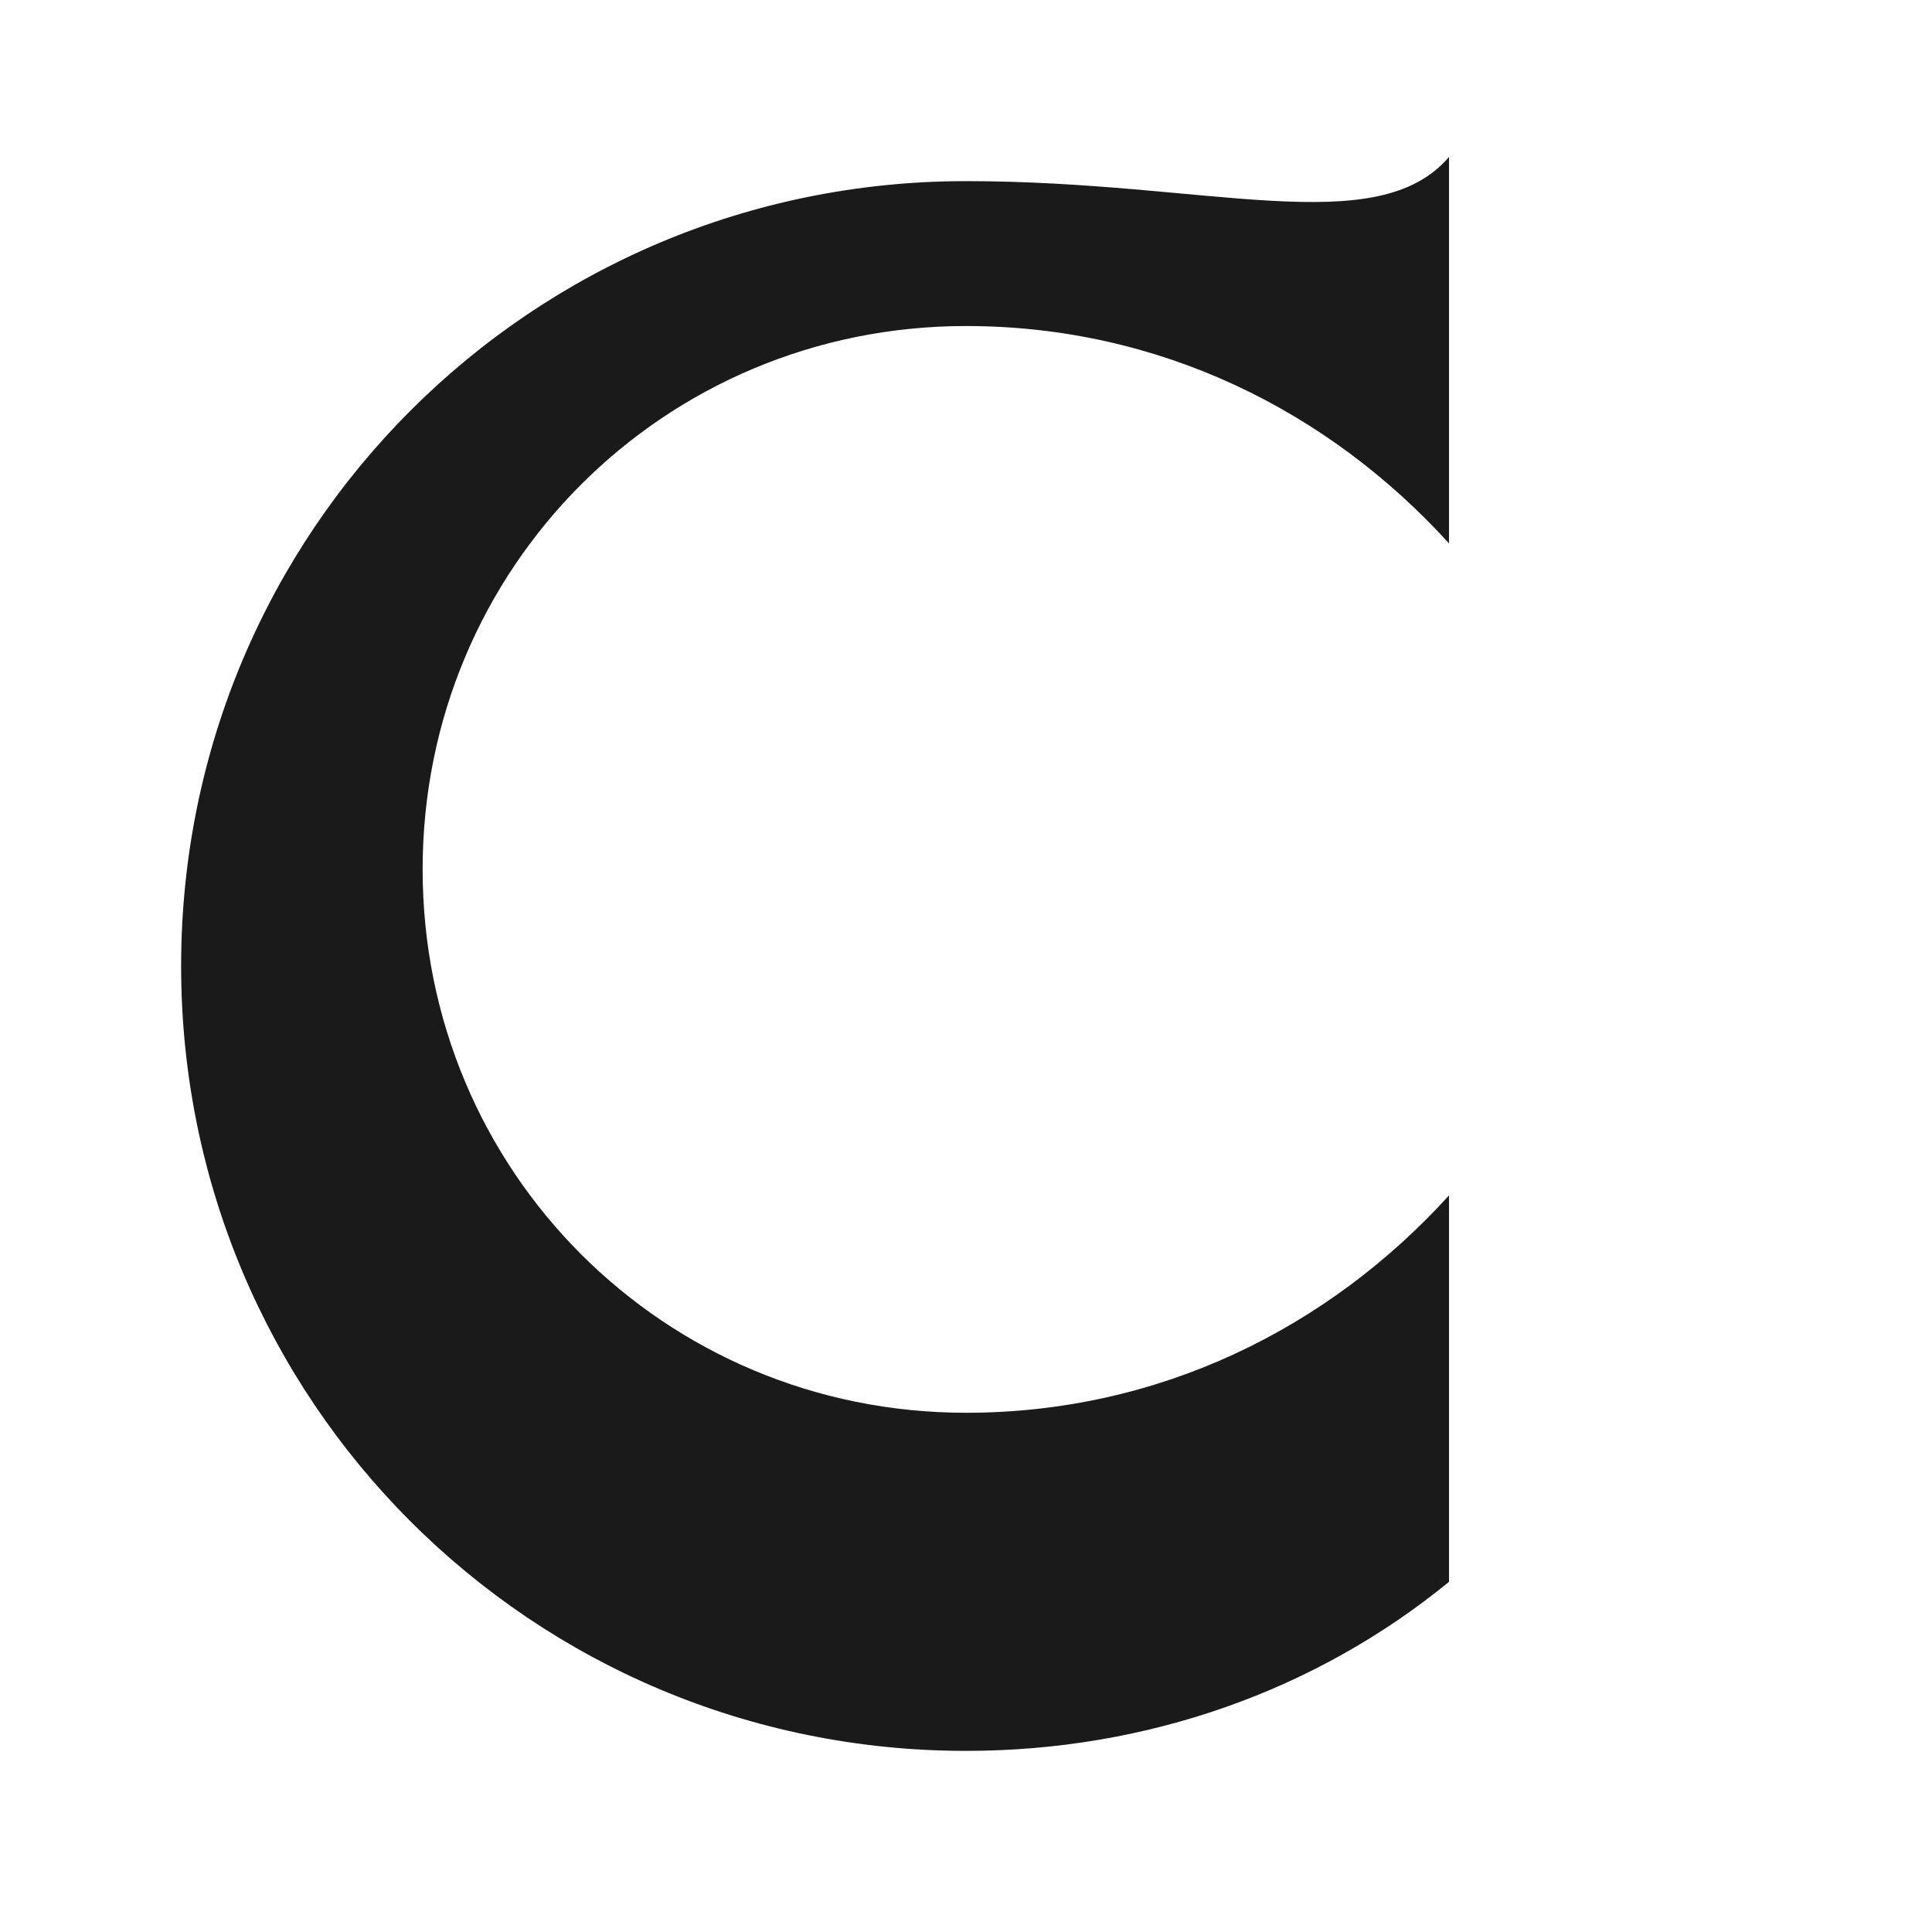
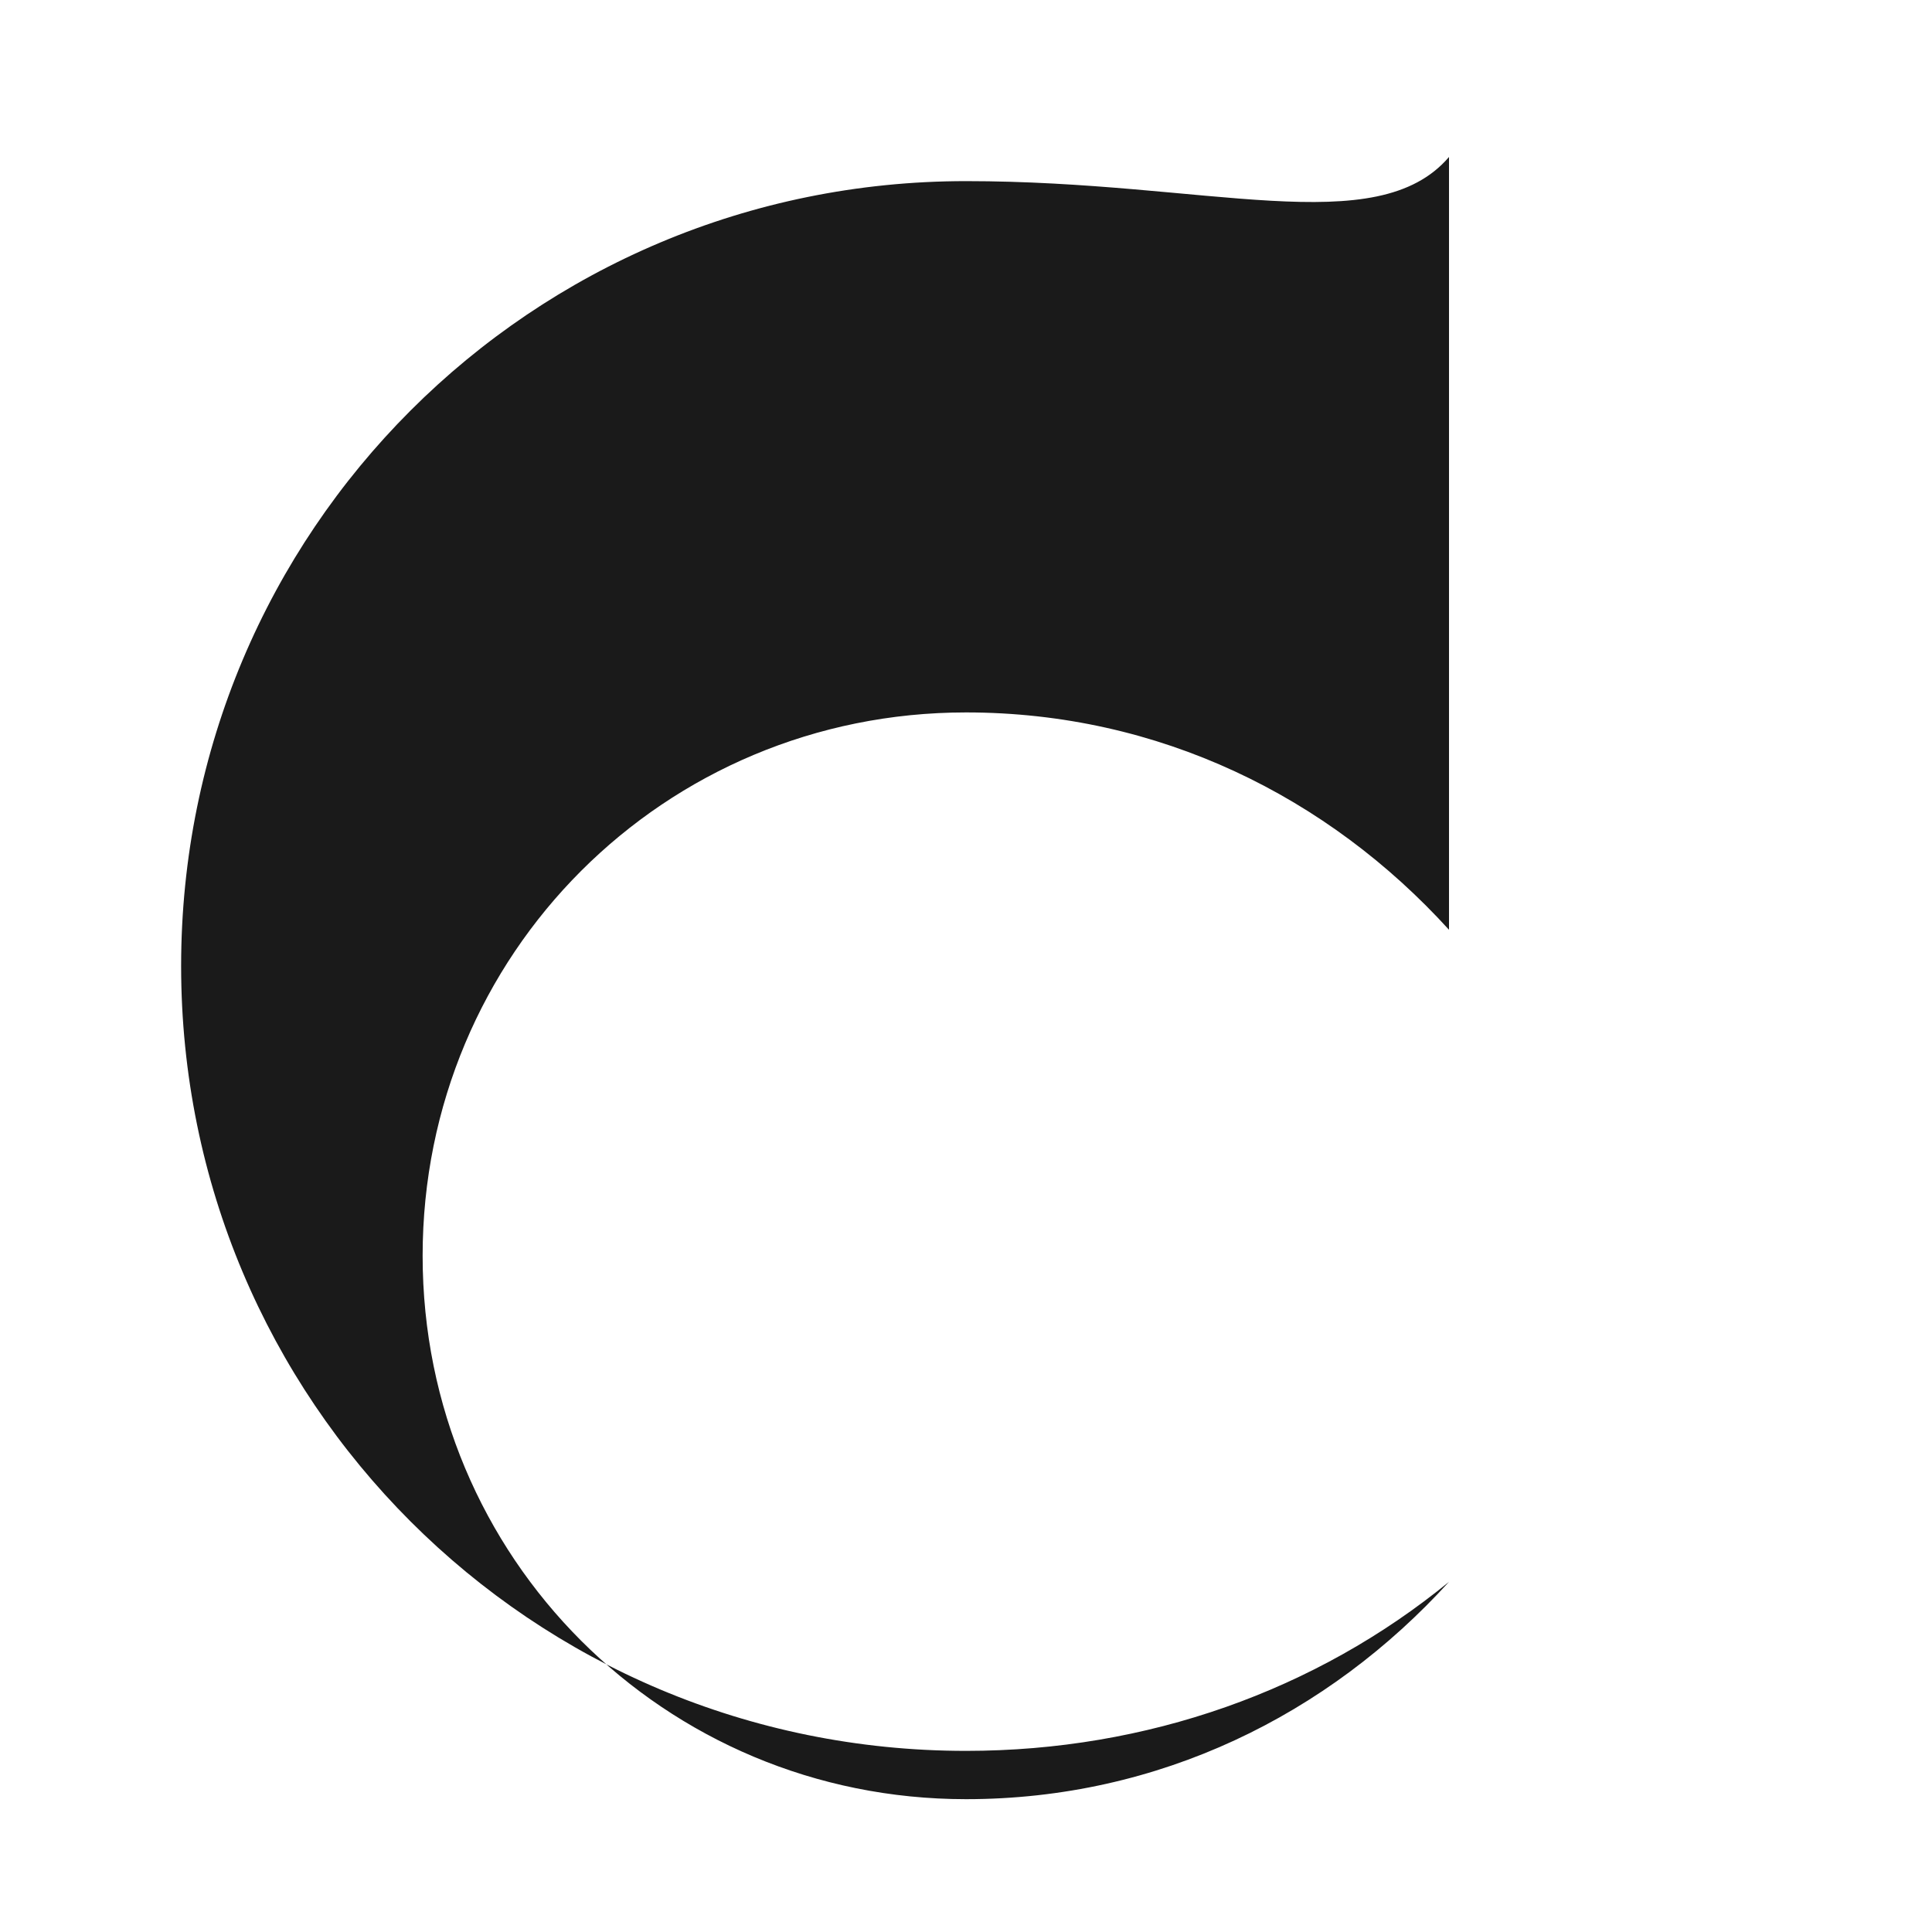
<svg xmlns="http://www.w3.org/2000/svg" viewBox="0 0 32 32">
  <style>
    path { fill: #1a1a1a; }
    @media (prefers-color-scheme: dark) {
      path { fill: #ffffff; }
    }
  </style>
-   <path d="M16 3C8.8 3 3 8.8 3 16s5.8 13 13 13c3 0 5.8-1 8-2.8v-6.4c-2 2.2-4.8 3.6-8 3.6-5 0-9-4-9-9s4-9 9-9c3.2 0 6 1.4 8 3.6V2.6C22.8 4 20 3 16 3z" />
+   <path d="M16 3C8.8 3 3 8.8 3 16s5.8 13 13 13c3 0 5.8-1 8-2.8c-2 2.2-4.8 3.6-8 3.6-5 0-9-4-9-9s4-9 9-9c3.2 0 6 1.4 8 3.6V2.6C22.8 4 20 3 16 3z" />
</svg>